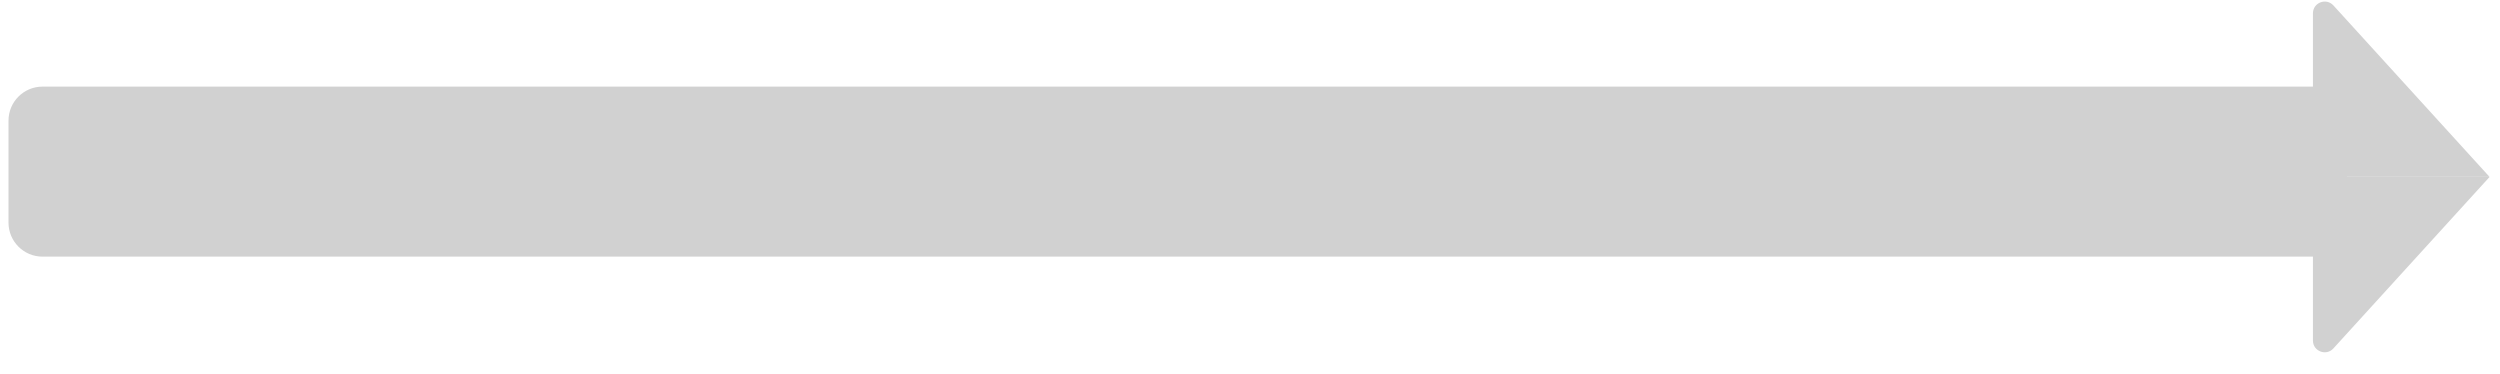
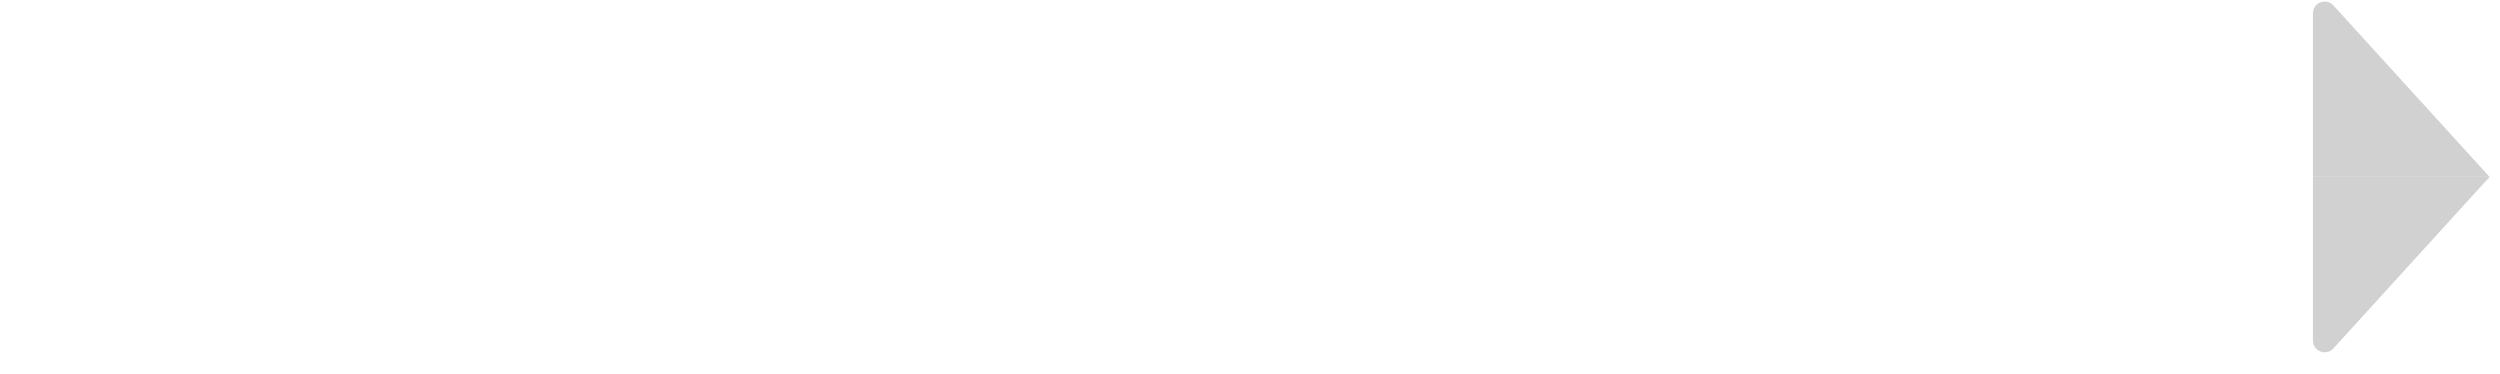
<svg xmlns="http://www.w3.org/2000/svg" width="147" height="22" viewBox="0 0 147 22" fill="none">
-   <path d="M2.5 15.09C1.395 15.09 0.5 14.194 0.5 13.09L0.5 7.093C0.5 5.989 1.395 5.093 2.5 5.093L138 5.093L138 15.09L2.5 15.09Z" fill="#D1D1D1" />
  <path fill-rule="evenodd" clip-rule="evenodd" d="M136 10.407L136 20.021C136 20.654 136.778 20.955 137.204 20.487L146.384 10.407L136 10.407ZM136 10.399L136 0.785C136 0.153 136.778 -0.148 137.204 0.319L146.384 10.399L136 10.399Z" fill="#D1D1D1" />
</svg>